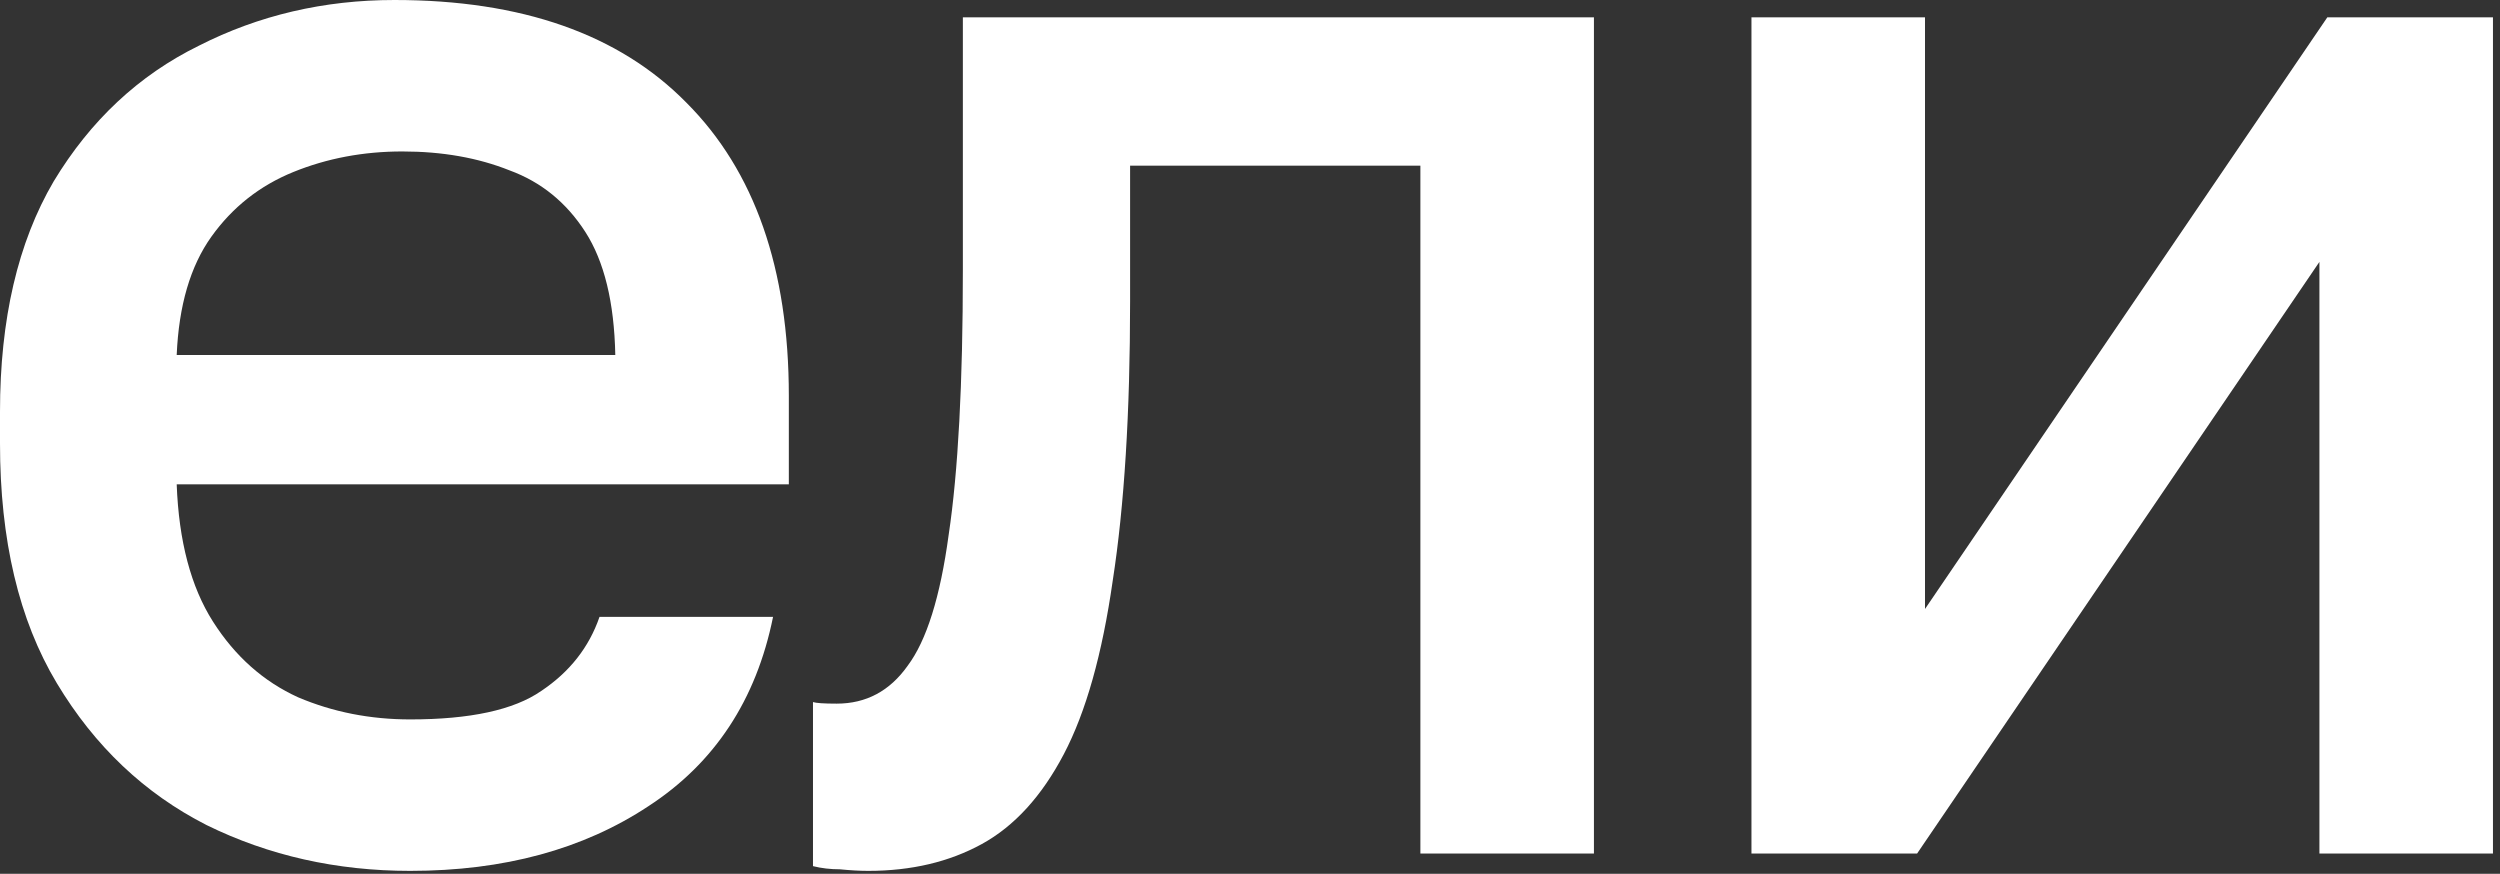
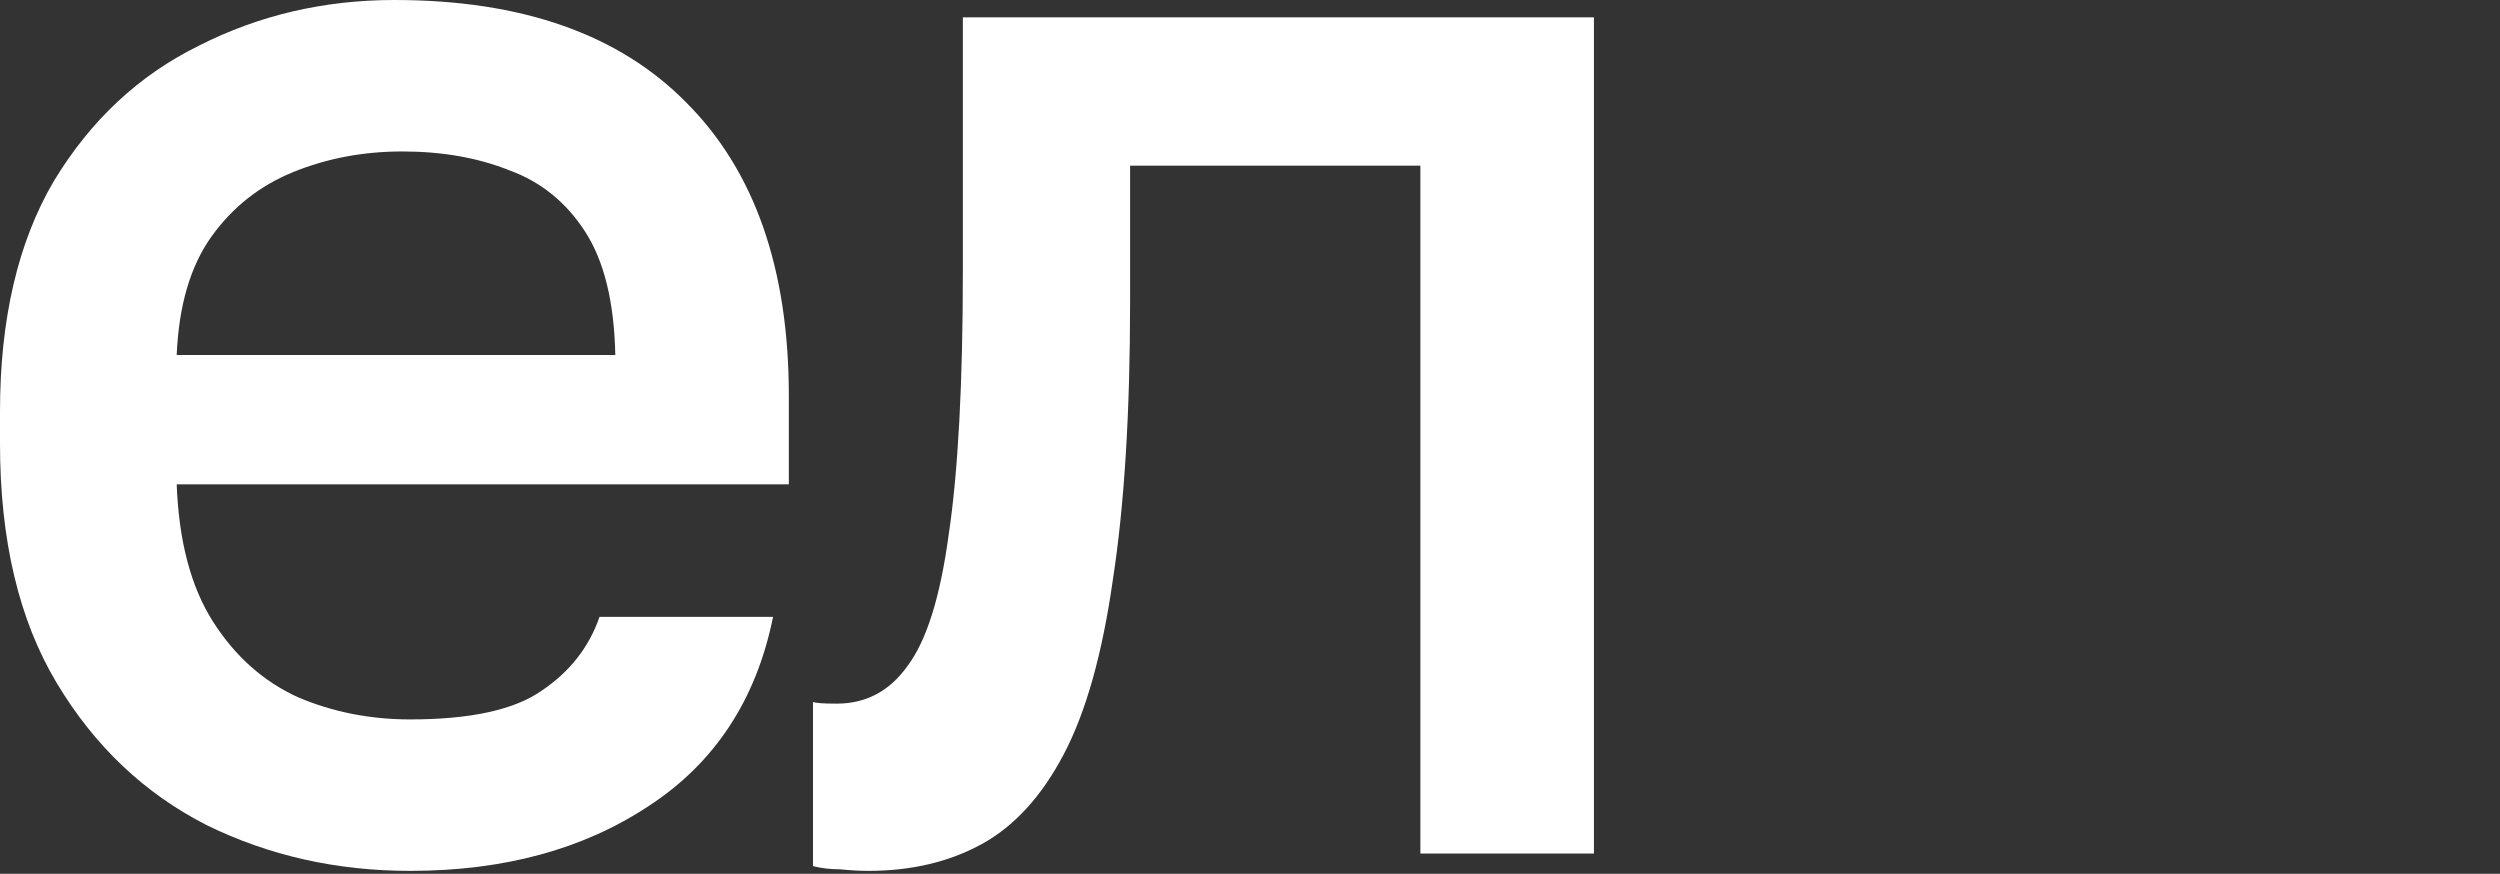
<svg xmlns="http://www.w3.org/2000/svg" width="103" height="36" viewBox="0 0 103 36" fill="none">
  <rect x="0" y="0" width="103" height="36" fill="#333333" stroke="none" />
  <path d="M16.9 35.88C13.867 35.88 11.072 35.252 8.515 33.995C5.958 32.695 3.9 30.745 2.34 28.145C0.78 25.545 0 22.252 0 18.265V16.965C0 13.152 0.737 9.988 2.21 7.475C3.727 4.962 5.72 3.098 8.19 1.885C10.66 0.628 13.347 0 16.25 0C21.493 0 25.502 1.408 28.275 4.225C31.092 7.042 32.5 11.072 32.5 16.315V19.955H7.28C7.367 22.295 7.865 24.18 8.775 25.61C9.685 27.04 10.855 28.08 12.285 28.73C13.715 29.337 15.253 29.64 16.9 29.64C19.37 29.64 21.168 29.25 22.295 28.47C23.465 27.69 24.267 26.672 24.7 25.415H31.85C31.157 28.838 29.445 31.438 26.715 33.215C24.028 34.992 20.757 35.88 16.9 35.88ZM16.575 6.24C14.972 6.24 13.477 6.522 12.09 7.085C10.703 7.648 9.577 8.537 8.71 9.75C7.843 10.963 7.367 12.588 7.28 14.625H25.35C25.307 12.458 24.895 10.768 24.115 9.555C23.335 8.342 22.295 7.497 20.995 7.02C19.695 6.5 18.222 6.24 16.575 6.24Z" fill="white" />
  <path d="M35.77 35.88C35.424 35.88 35.034 35.858 34.6 35.815C34.21 35.815 33.842 35.772 33.495 35.685V28.925C33.625 28.968 33.95 28.99 34.47 28.99C35.684 28.99 36.659 28.47 37.395 27.43C38.175 26.39 38.739 24.592 39.085 22.035C39.475 19.435 39.67 15.795 39.67 11.115V0.715H65.67V35.165H58.52V6.825H46.56V12.415C46.56 17.008 46.322 20.843 45.845 23.92C45.412 26.953 44.74 29.337 43.83 31.07C42.92 32.803 41.794 34.038 40.45 34.775C39.107 35.512 37.547 35.88 35.77 35.88Z" fill="white" />
-   <path d="M72.16 35.165V0.715H79.31V25.09L95.885 0.715H102.71V35.165H95.56V10.79L78.985 35.165H72.16Z" fill="white" />
</svg>